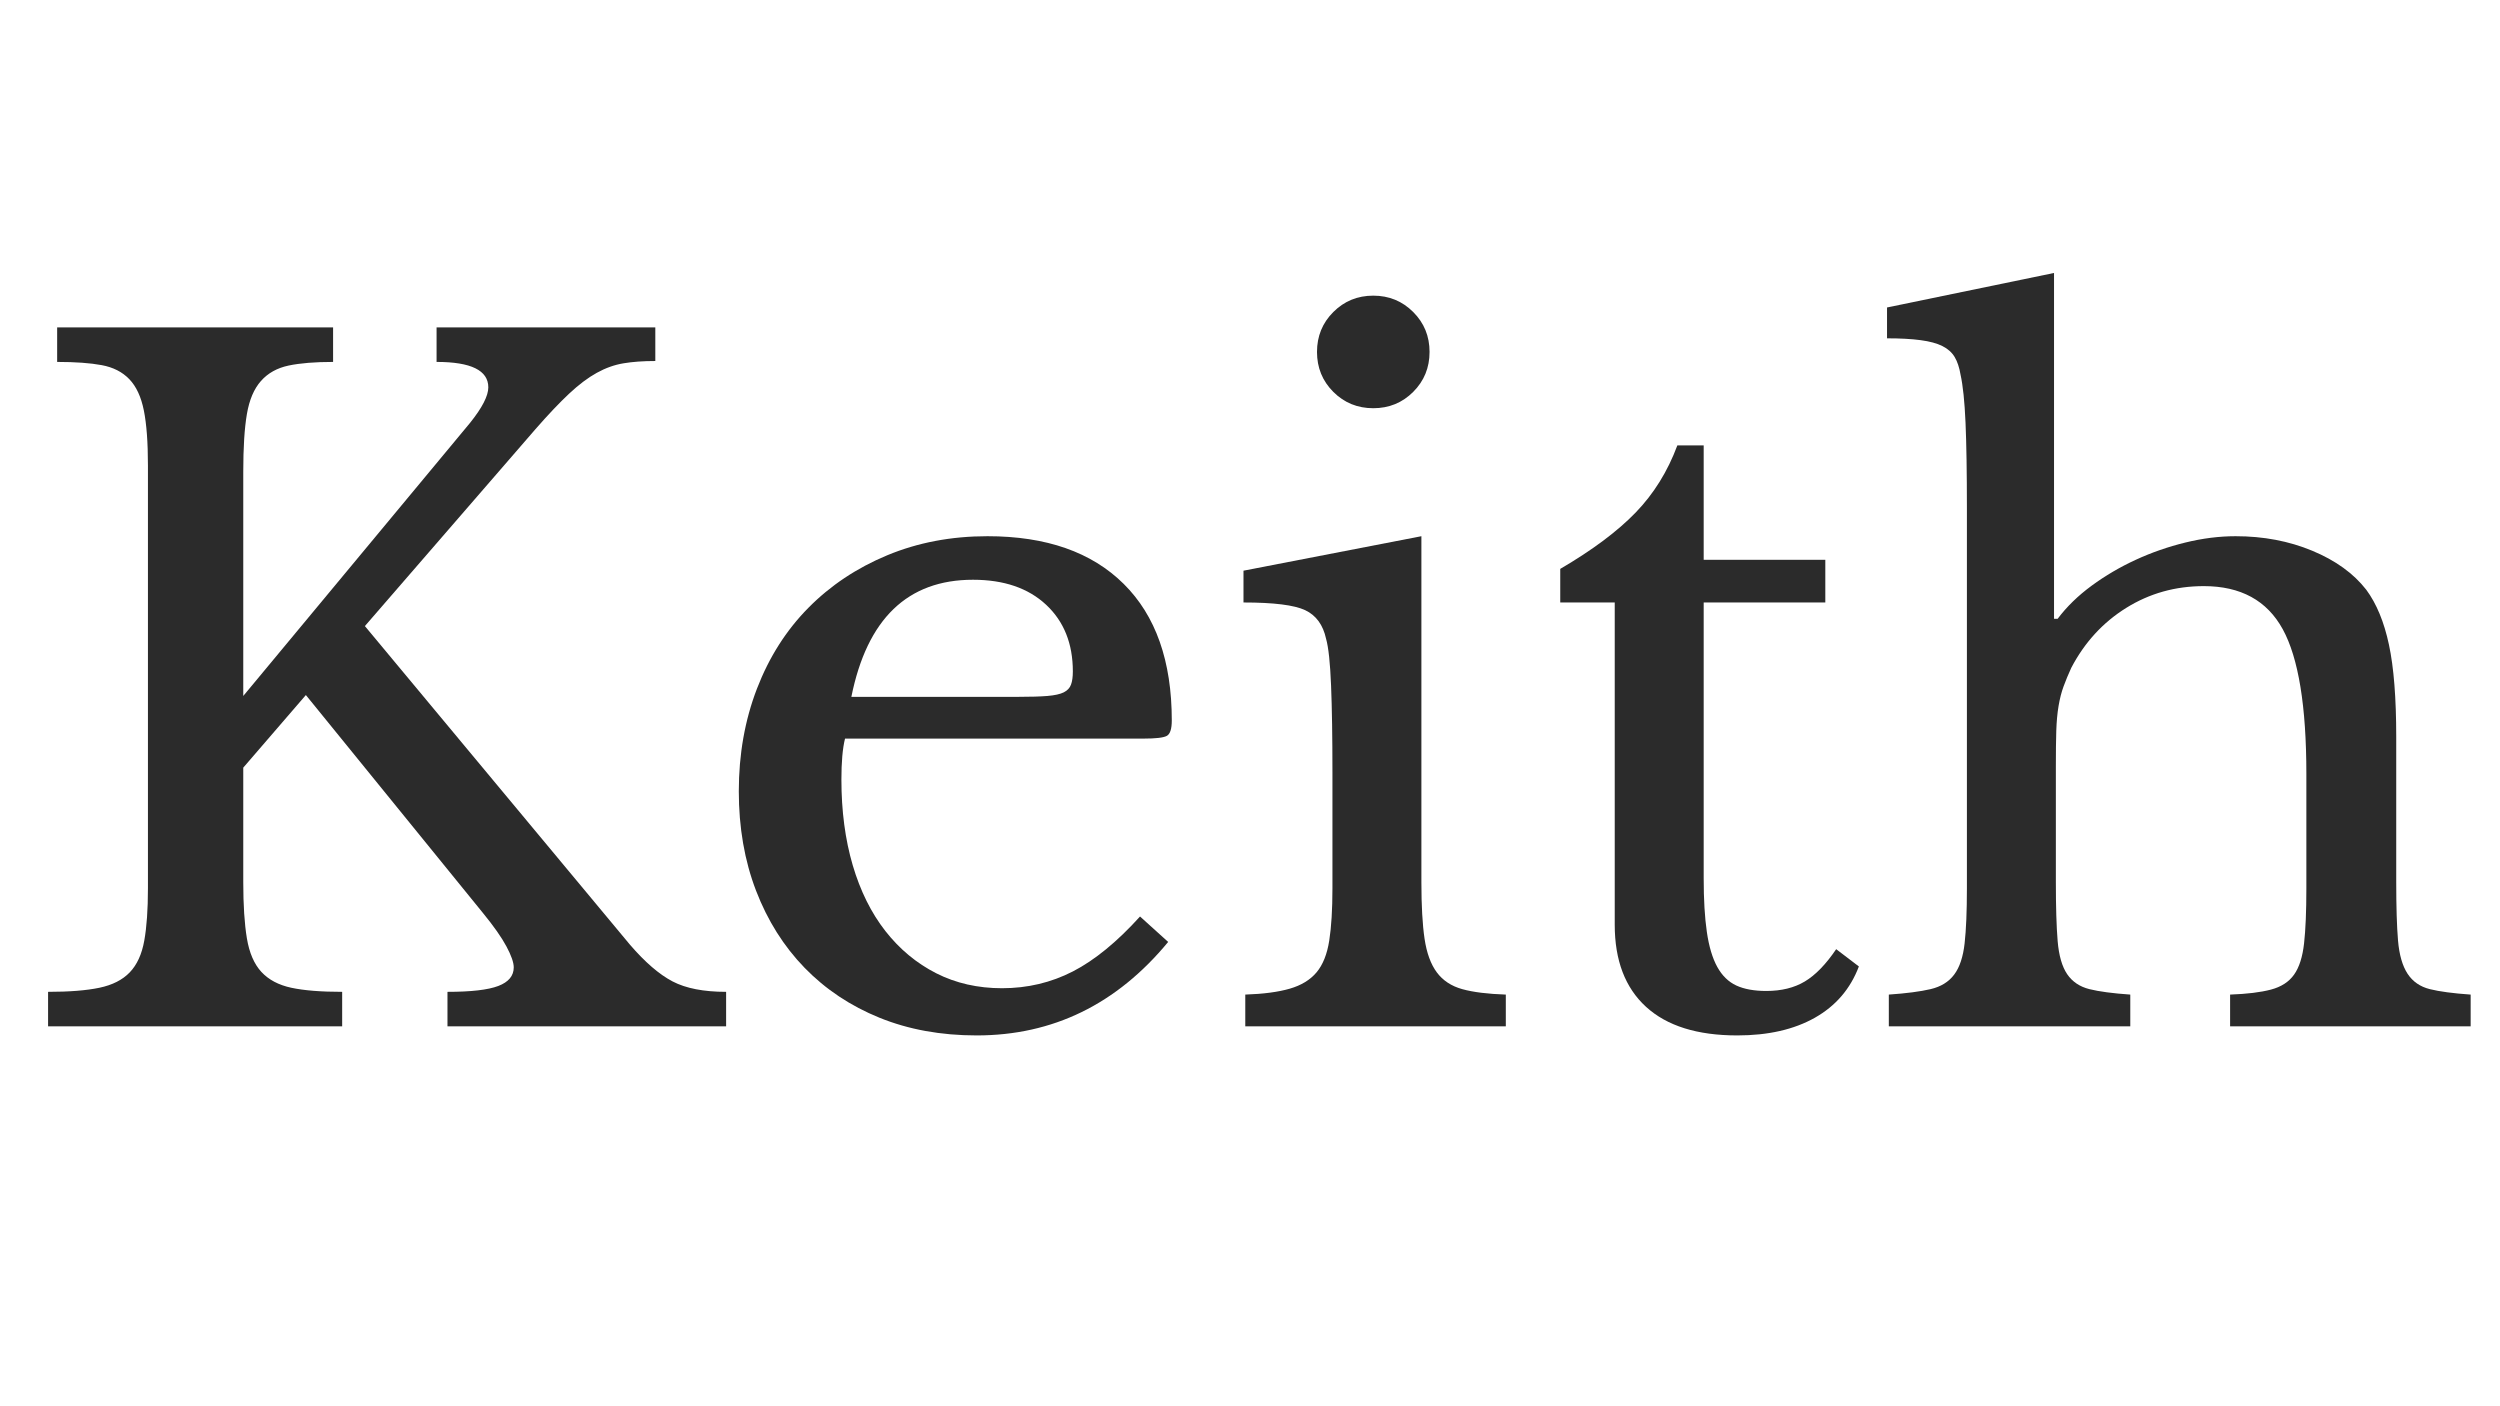
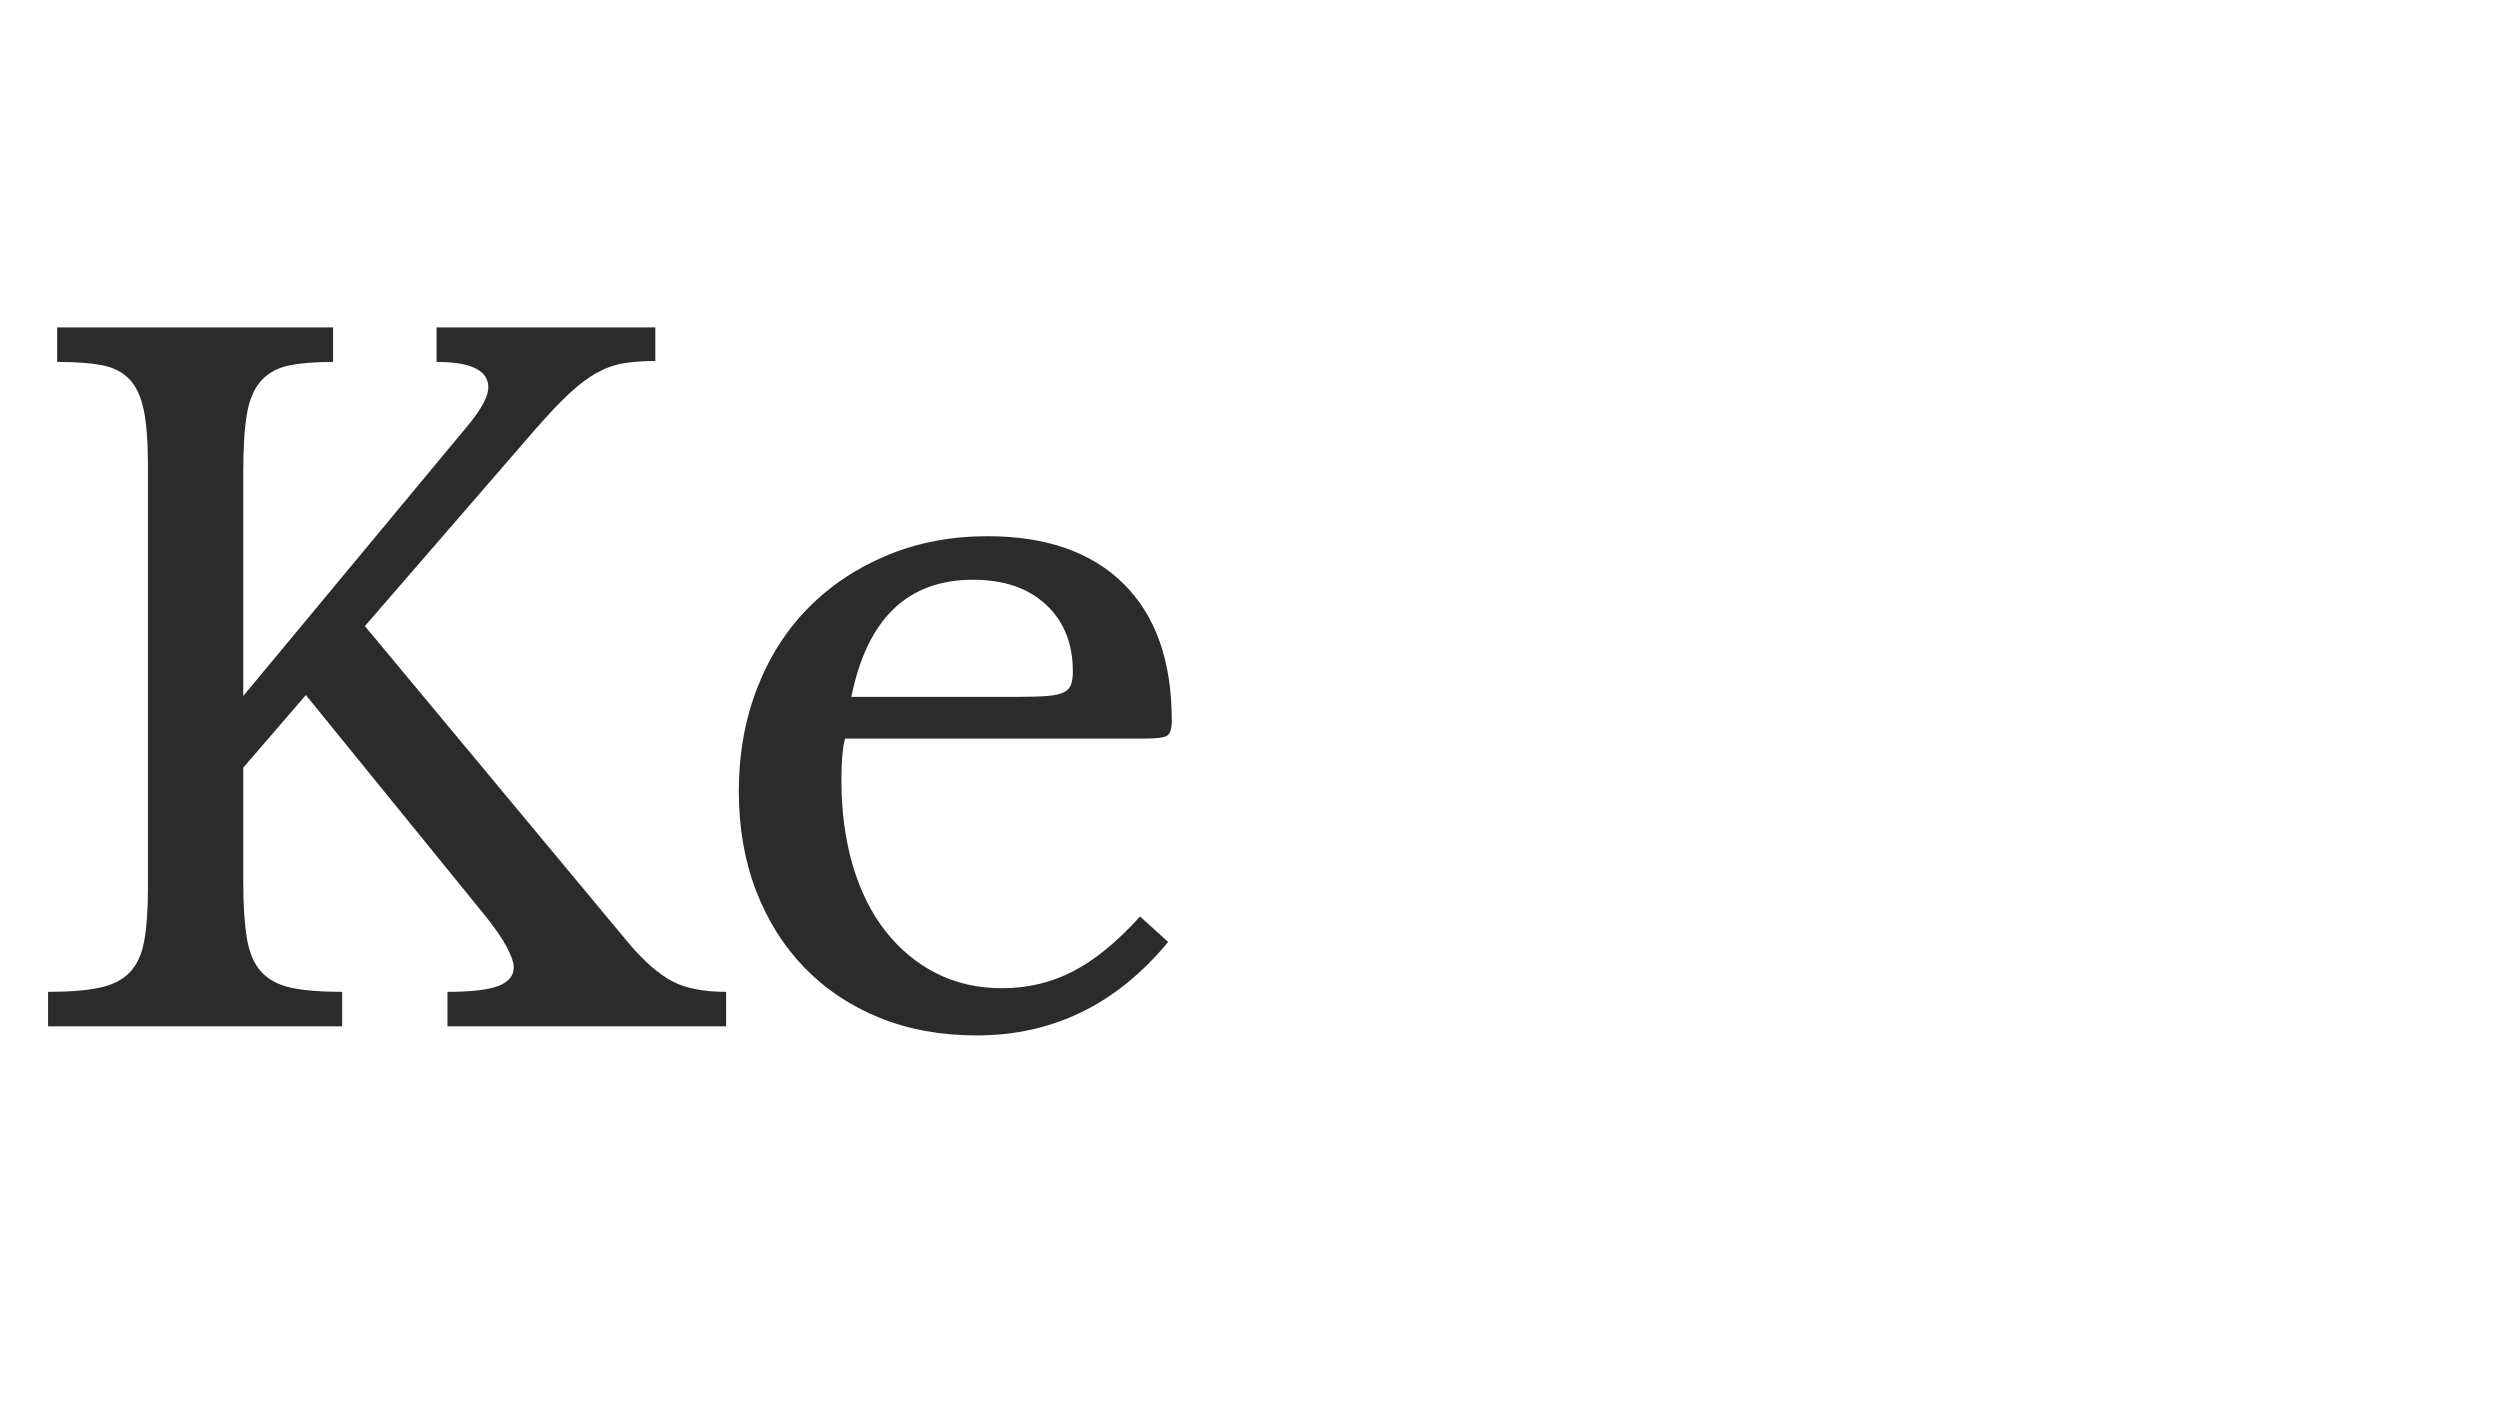
<svg xmlns="http://www.w3.org/2000/svg" version="1.2" preserveAspectRatio="xMidYMid meet" height="768" viewBox="0 0 1024.5 576" zoomAndPan="magnify" width="1366">
  <defs />
  <g id="bd767401b5">
    <g style="fill:#2b2b2b;fill-opacity:1;">
      <g transform="translate(2.969, 420.598)">
        <path d="M 96.719 -59.141 C 96.719 -49.723 97.211 -42.035 98.203 -36.078 C 99.191 -30.129 101.172 -25.539 104.141 -22.312 C 107.117 -19.094 111.211 -16.926 116.422 -15.812 C 121.629 -14.695 128.57 -14.141 137.25 -14.141 L 137.25 0 L 16.734 0 L 16.734 -14.141 C 25.41 -14.141 32.414 -14.695 37.75 -15.812 C 43.082 -16.926 47.234 -19.031 50.203 -22.125 C 53.18 -25.227 55.164 -29.566 56.156 -35.141 C 57.156 -40.723 57.656 -47.859 57.656 -56.547 L 57.656 -229.875 C 57.656 -239.301 57.098 -246.801 55.984 -252.375 C 54.867 -257.957 52.883 -262.234 50.031 -265.203 C 47.176 -268.18 43.395 -270.102 38.688 -270.969 C 33.977 -271.844 27.898 -272.281 20.453 -272.281 L 20.453 -286.422 L 133.531 -286.422 L 133.531 -272.281 C 126.094 -272.281 120.02 -271.785 115.312 -270.797 C 110.602 -269.805 106.82 -267.695 103.969 -264.469 C 101.113 -261.25 99.191 -256.723 98.203 -250.891 C 97.211 -245.066 96.719 -237.191 96.719 -227.266 L 96.719 -135.391 L 189.703 -247.359 C 194.66 -253.555 197.141 -258.391 197.141 -261.859 C 197.141 -268.805 190.07 -272.281 175.938 -272.281 L 175.938 -286.422 L 265.578 -286.422 L 265.578 -272.656 C 260.617 -272.656 256.281 -272.344 252.562 -271.719 C 248.844 -271.102 245.188 -269.801 241.594 -267.812 C 238 -265.832 234.219 -262.984 230.25 -259.266 C 226.281 -255.547 221.691 -250.707 216.484 -244.75 L 146.562 -164.031 L 255.172 -33.484 C 261.367 -26.285 267.195 -21.258 272.656 -18.406 C 278.113 -15.562 285.426 -14.141 294.594 -14.141 L 294.594 0 L 180.406 0 L 180.406 -14.141 C 190.07 -14.141 197.016 -14.941 201.234 -16.547 C 205.453 -18.16 207.562 -20.703 207.562 -24.172 C 207.562 -26.16 206.566 -29.016 204.578 -32.734 C 202.598 -36.453 199.375 -41.039 194.906 -46.5 L 122.375 -135.766 L 96.719 -106.016 Z M 96.719 -59.141" style="stroke:none" />
      </g>
    </g>
    <g style="fill:#2b2b2b;fill-opacity:1;">
      <g transform="translate(284.543, 420.598)">
        <path d="M 194.172 -34.594 C 173.086 -9.051 146.926 3.719 115.688 3.719 C 101.051 3.719 87.781 1.301 75.875 -3.531 C 63.977 -8.363 53.75 -15.18 45.188 -23.984 C 36.633 -32.797 30 -43.336 25.281 -55.609 C 20.57 -67.879 18.219 -81.457 18.219 -96.344 C 18.219 -111.469 20.695 -125.477 25.656 -138.375 C 30.625 -151.27 37.633 -162.301 46.688 -171.469 C 55.738 -180.645 66.523 -187.836 79.047 -193.047 C 91.566 -198.254 105.266 -200.859 120.141 -200.859 C 144.203 -200.859 162.801 -194.348 175.938 -181.328 C 189.082 -168.316 195.656 -149.66 195.656 -125.359 C 195.656 -121.879 194.973 -119.77 193.609 -119.031 C 192.242 -118.289 189.082 -117.922 184.125 -117.922 L 61.75 -117.922 C 61.25 -115.93 60.875 -113.508 60.625 -110.656 C 60.383 -107.812 60.266 -104.648 60.266 -101.172 C 60.266 -88.273 61.812 -76.555 64.906 -66.016 C 68.008 -55.484 72.473 -46.492 78.297 -39.047 C 84.129 -31.609 91.07 -25.844 99.125 -21.75 C 107.188 -17.664 116.176 -15.625 126.094 -15.625 C 136.508 -15.625 146.18 -17.914 155.109 -22.5 C 164.035 -27.094 173.211 -34.598 182.641 -45.016 Z M 132.797 -135.031 C 137.754 -135.031 141.719 -135.148 144.688 -135.391 C 147.664 -135.641 149.898 -136.133 151.391 -136.875 C 152.879 -137.625 153.867 -138.68 154.359 -140.047 C 154.859 -141.41 155.109 -143.207 155.109 -145.438 C 155.109 -156.844 151.453 -165.957 144.141 -172.781 C 136.828 -179.602 126.844 -183.016 114.188 -183.016 C 87.406 -183.016 70.789 -167.02 64.344 -135.031 Z M 132.797 -135.031" style="stroke:none" />
      </g>
    </g>
    <g style="fill:#2b2b2b;fill-opacity:1;">
      <g transform="translate(497.676, 420.598)">
-         <path d="M 84.812 -59.141 C 84.812 -49.473 85.242 -41.723 86.109 -35.891 C 86.973 -30.066 88.645 -25.477 91.125 -22.125 C 93.613 -18.781 97.086 -16.488 101.547 -15.25 C 106.016 -14.008 111.969 -13.266 119.406 -13.016 L 119.406 0 L 12.641 0 L 12.641 -13.016 C 20.086 -13.266 26.164 -14.07 30.875 -15.438 C 35.582 -16.801 39.238 -19.031 41.844 -22.125 C 44.445 -25.227 46.18 -29.566 47.047 -35.141 C 47.922 -40.723 48.359 -47.859 48.359 -56.547 L 48.359 -104.156 C 48.359 -118.531 48.172 -130.367 47.797 -139.672 C 47.422 -148.973 46.738 -155.359 45.75 -158.828 C 44.508 -164.535 41.656 -168.441 37.188 -170.547 C 32.727 -172.648 24.301 -173.703 11.906 -173.703 L 11.906 -186.734 L 84.812 -200.859 Z M 42.031 -276.375 C 42.031 -282.82 44.258 -288.273 48.719 -292.734 C 53.188 -297.203 58.645 -299.438 65.094 -299.438 C 71.539 -299.438 76.992 -297.203 81.453 -292.734 C 85.922 -288.273 88.156 -282.82 88.156 -276.375 C 88.156 -269.926 85.922 -264.469 81.453 -260 C 76.992 -255.539 71.539 -253.312 65.094 -253.312 C 58.645 -253.312 53.188 -255.539 48.719 -260 C 44.258 -264.469 42.031 -269.926 42.031 -276.375 Z M 42.031 -276.375" style="stroke:none" />
-       </g>
+         </g>
    </g>
    <g style="fill:#2b2b2b;fill-opacity:1;">
      <g transform="translate(624.515, 420.598)">
-         <path d="M 14.875 -173.703 L 14.875 -187.469 C 28.02 -195.156 38.312 -202.844 45.75 -210.531 C 53.188 -218.219 58.891 -227.395 62.859 -238.062 L 73.656 -238.062 L 73.656 -191.188 L 123.5 -191.188 L 123.5 -173.703 L 73.656 -173.703 L 73.656 -60.625 C 73.656 -51.945 74.086 -44.629 74.953 -38.672 C 75.816 -32.723 77.238 -27.953 79.219 -24.359 C 81.207 -20.766 83.812 -18.223 87.031 -16.734 C 90.258 -15.242 94.352 -14.5 99.312 -14.5 C 105.508 -14.5 110.781 -15.801 115.125 -18.406 C 119.469 -21.008 123.742 -25.414 127.953 -31.625 L 137.25 -24.547 C 133.781 -15.367 127.77 -8.363 119.219 -3.531 C 110.664 1.301 100.062 3.719 87.406 3.719 C 71.039 3.719 58.582 -0.188 50.031 -8 C 41.477 -15.812 37.203 -27.031 37.203 -41.656 L 37.203 -173.703 Z M 14.875 -173.703" style="stroke:none" />
-       </g>
+         </g>
    </g>
    <g style="fill:#2b2b2b;fill-opacity:1;">
      <g transform="translate(765.116, 420.598)">
-         <path d="M 77.375 -59.141 C 77.375 -48.973 77.617 -40.91 78.109 -34.953 C 78.609 -29.004 79.91 -24.477 82.016 -21.375 C 84.129 -18.281 87.164 -16.238 91.125 -15.25 C 95.094 -14.258 100.676 -13.516 107.875 -13.016 L 107.875 0 L 8.922 0 L 8.922 -13.016 C 16.117 -13.516 21.82 -14.258 26.031 -15.25 C 30.25 -16.238 33.473 -18.223 35.703 -21.203 C 37.941 -24.18 39.367 -28.457 39.984 -34.031 C 40.609 -39.613 40.922 -47.117 40.922 -56.547 L 40.922 -212.391 C 40.922 -227.023 40.734 -238.68 40.359 -247.359 C 39.984 -256.035 39.301 -262.609 38.312 -267.078 C 37.812 -270.047 37.004 -272.457 35.891 -274.312 C 34.773 -276.176 33.102 -277.664 30.875 -278.781 C 28.645 -279.906 25.664 -280.711 21.938 -281.203 C 18.219 -281.703 13.633 -281.953 8.188 -281.953 L 8.188 -294.594 L 76.625 -308.734 L 76.625 -167.016 L 78.109 -167.016 C 81.828 -171.973 86.477 -176.5 92.062 -180.594 C 97.645 -184.688 103.66 -188.219 110.109 -191.188 C 116.555 -194.164 123.312 -196.52 130.375 -198.25 C 137.438 -199.988 144.316 -200.859 151.016 -200.859 C 162.422 -200.859 172.895 -198.875 182.438 -194.906 C 191.988 -190.938 199.367 -185.609 204.578 -178.922 C 208.797 -173.211 211.895 -165.707 213.875 -156.406 C 215.863 -147.113 216.859 -134.531 216.859 -118.656 L 216.859 -59.141 C 216.859 -48.973 217.102 -40.973 217.594 -35.141 C 218.094 -29.316 219.395 -24.789 221.5 -21.562 C 223.613 -18.344 226.656 -16.238 230.625 -15.25 C 234.594 -14.258 240.172 -13.516 247.359 -13.016 L 247.359 0 L 148.781 0 L 148.781 -13.016 C 155.727 -13.266 161.305 -13.945 165.516 -15.062 C 169.734 -16.176 172.895 -18.223 175 -21.203 C 177.113 -24.18 178.477 -28.457 179.094 -34.031 C 179.719 -39.613 180.031 -47.117 180.031 -56.547 L 180.031 -103.406 C 180.031 -131.176 176.805 -150.953 170.359 -162.734 C 163.91 -174.516 153.125 -180.406 138 -180.406 C 126.344 -180.406 115.738 -177.426 106.188 -171.469 C 96.645 -165.52 89.145 -157.336 83.688 -146.922 C 82.445 -144.203 81.395 -141.66 80.531 -139.297 C 79.664 -136.941 78.984 -134.273 78.484 -131.297 C 77.984 -128.328 77.672 -124.922 77.547 -121.078 C 77.43 -117.234 77.375 -112.457 77.375 -106.75 Z M 77.375 -59.141" style="stroke:none" />
-       </g>
+         </g>
    </g>
  </g>
</svg>